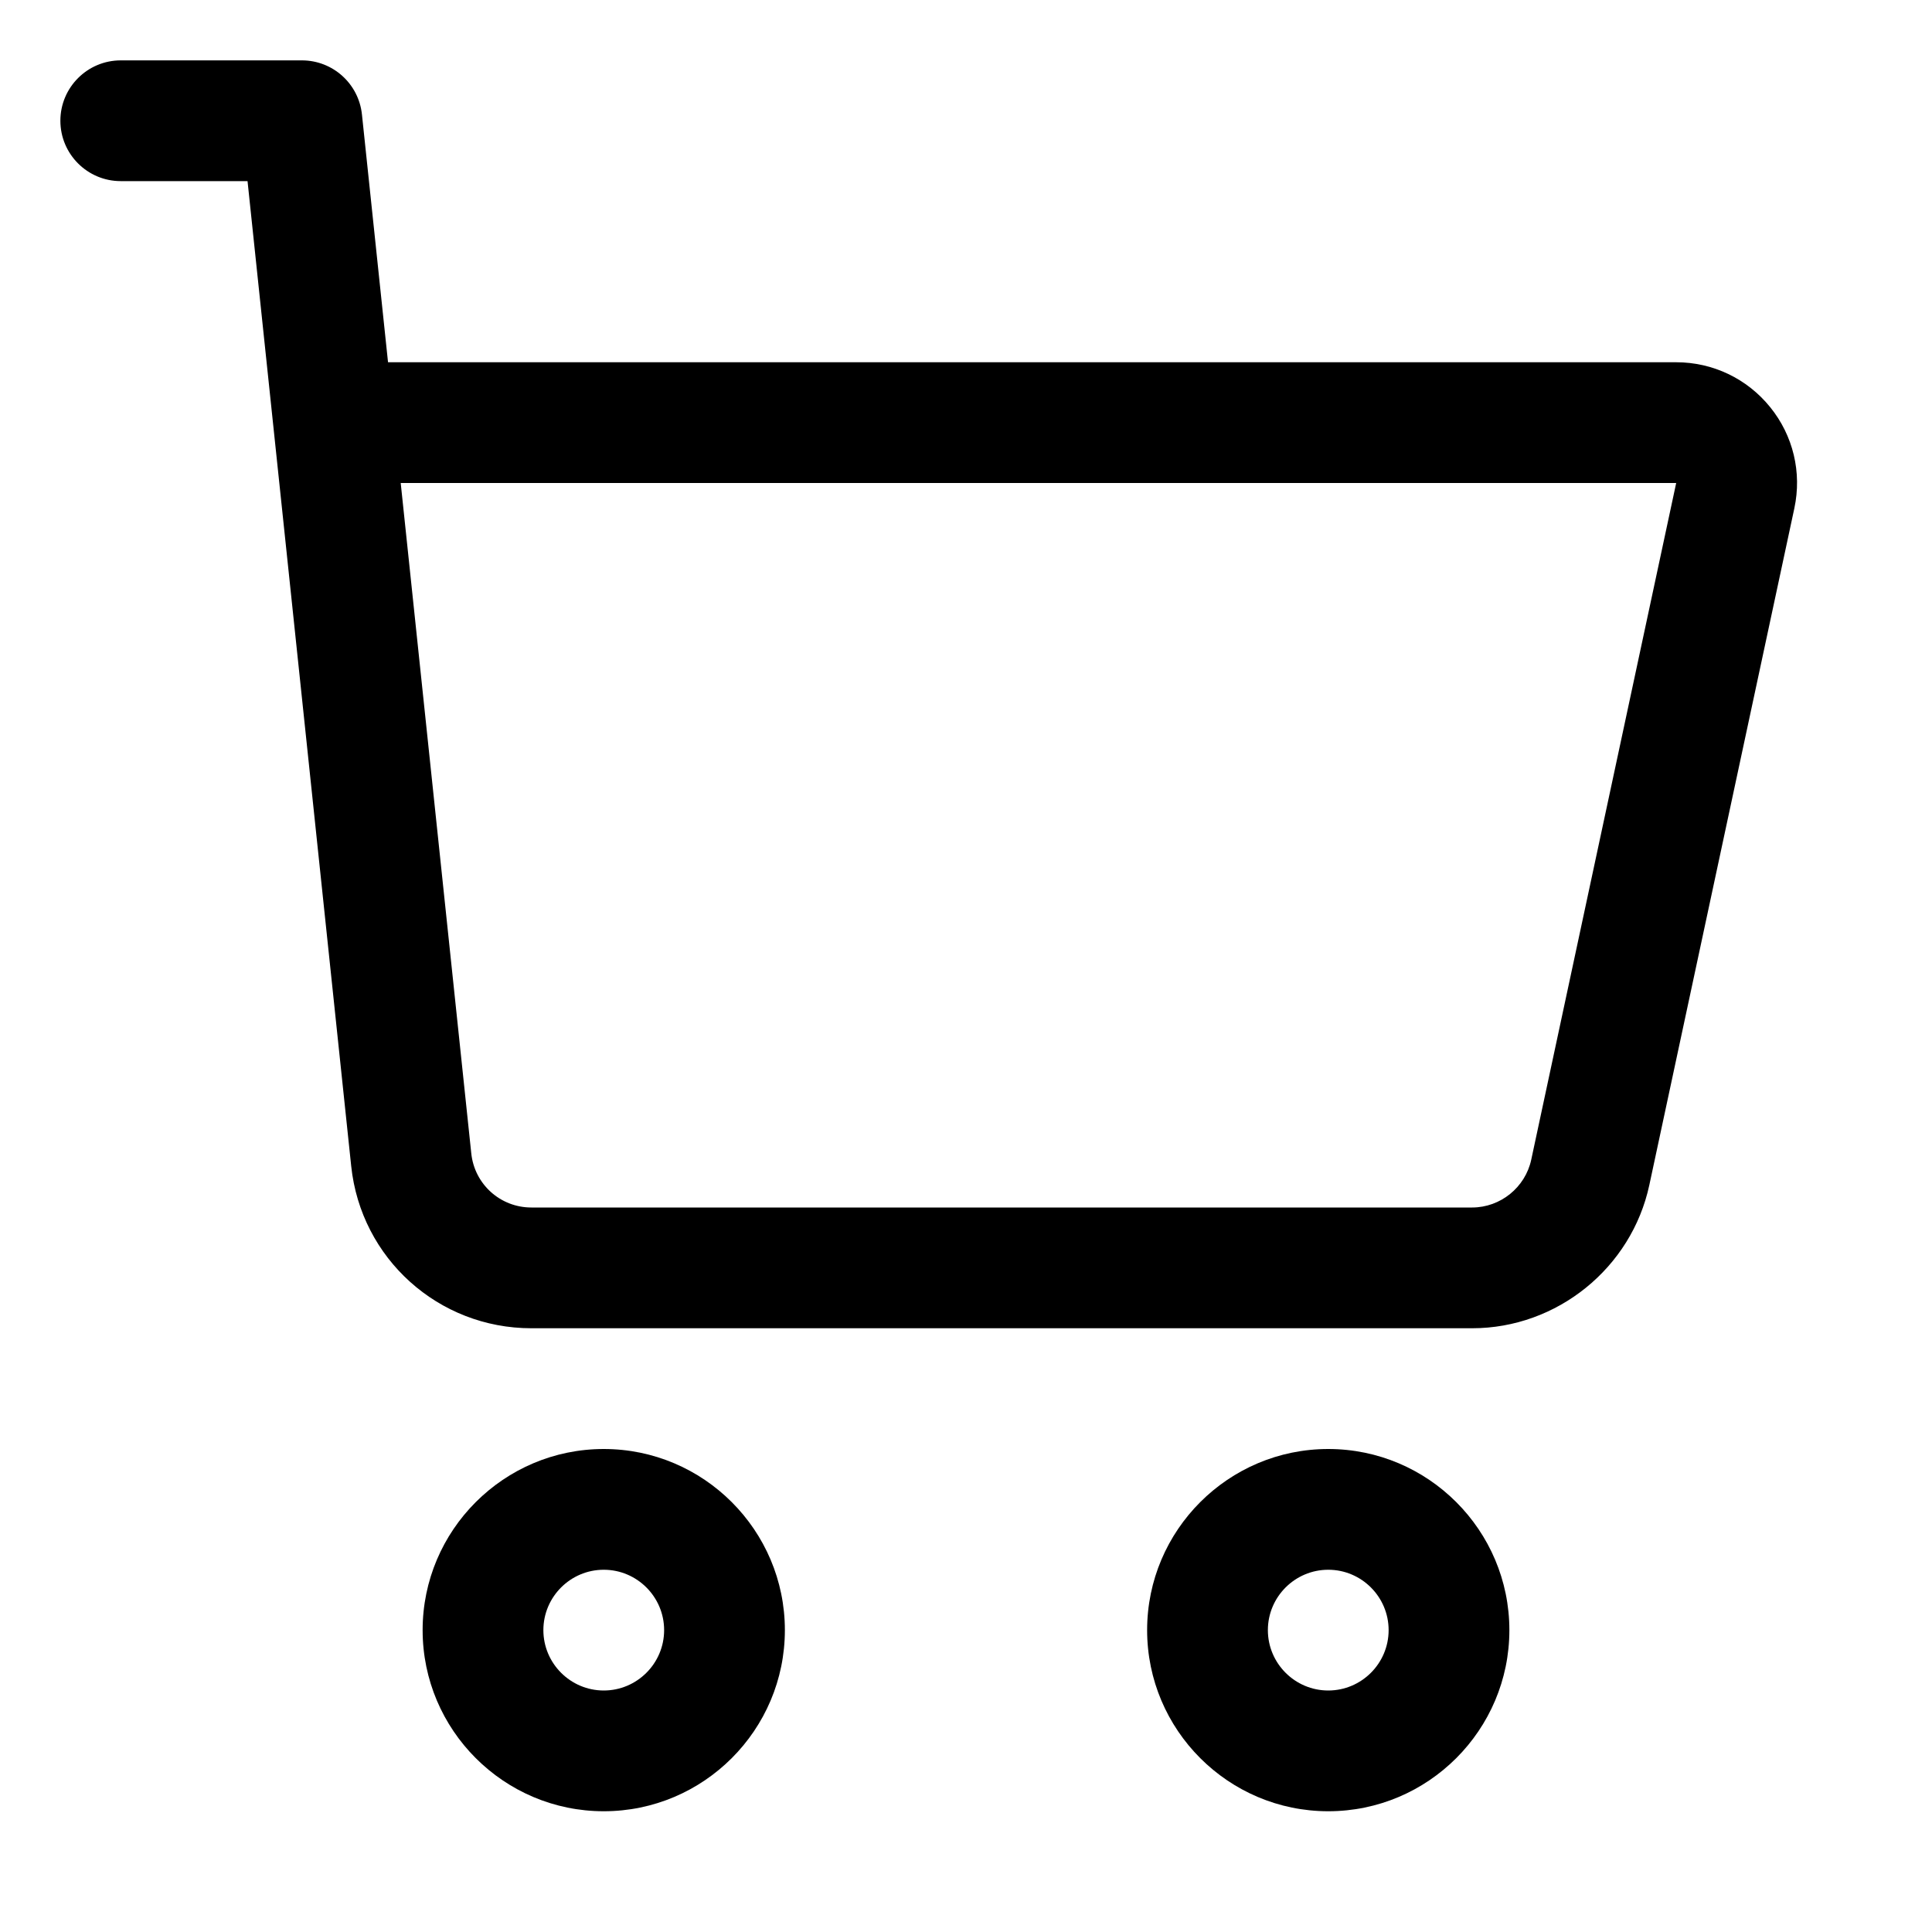
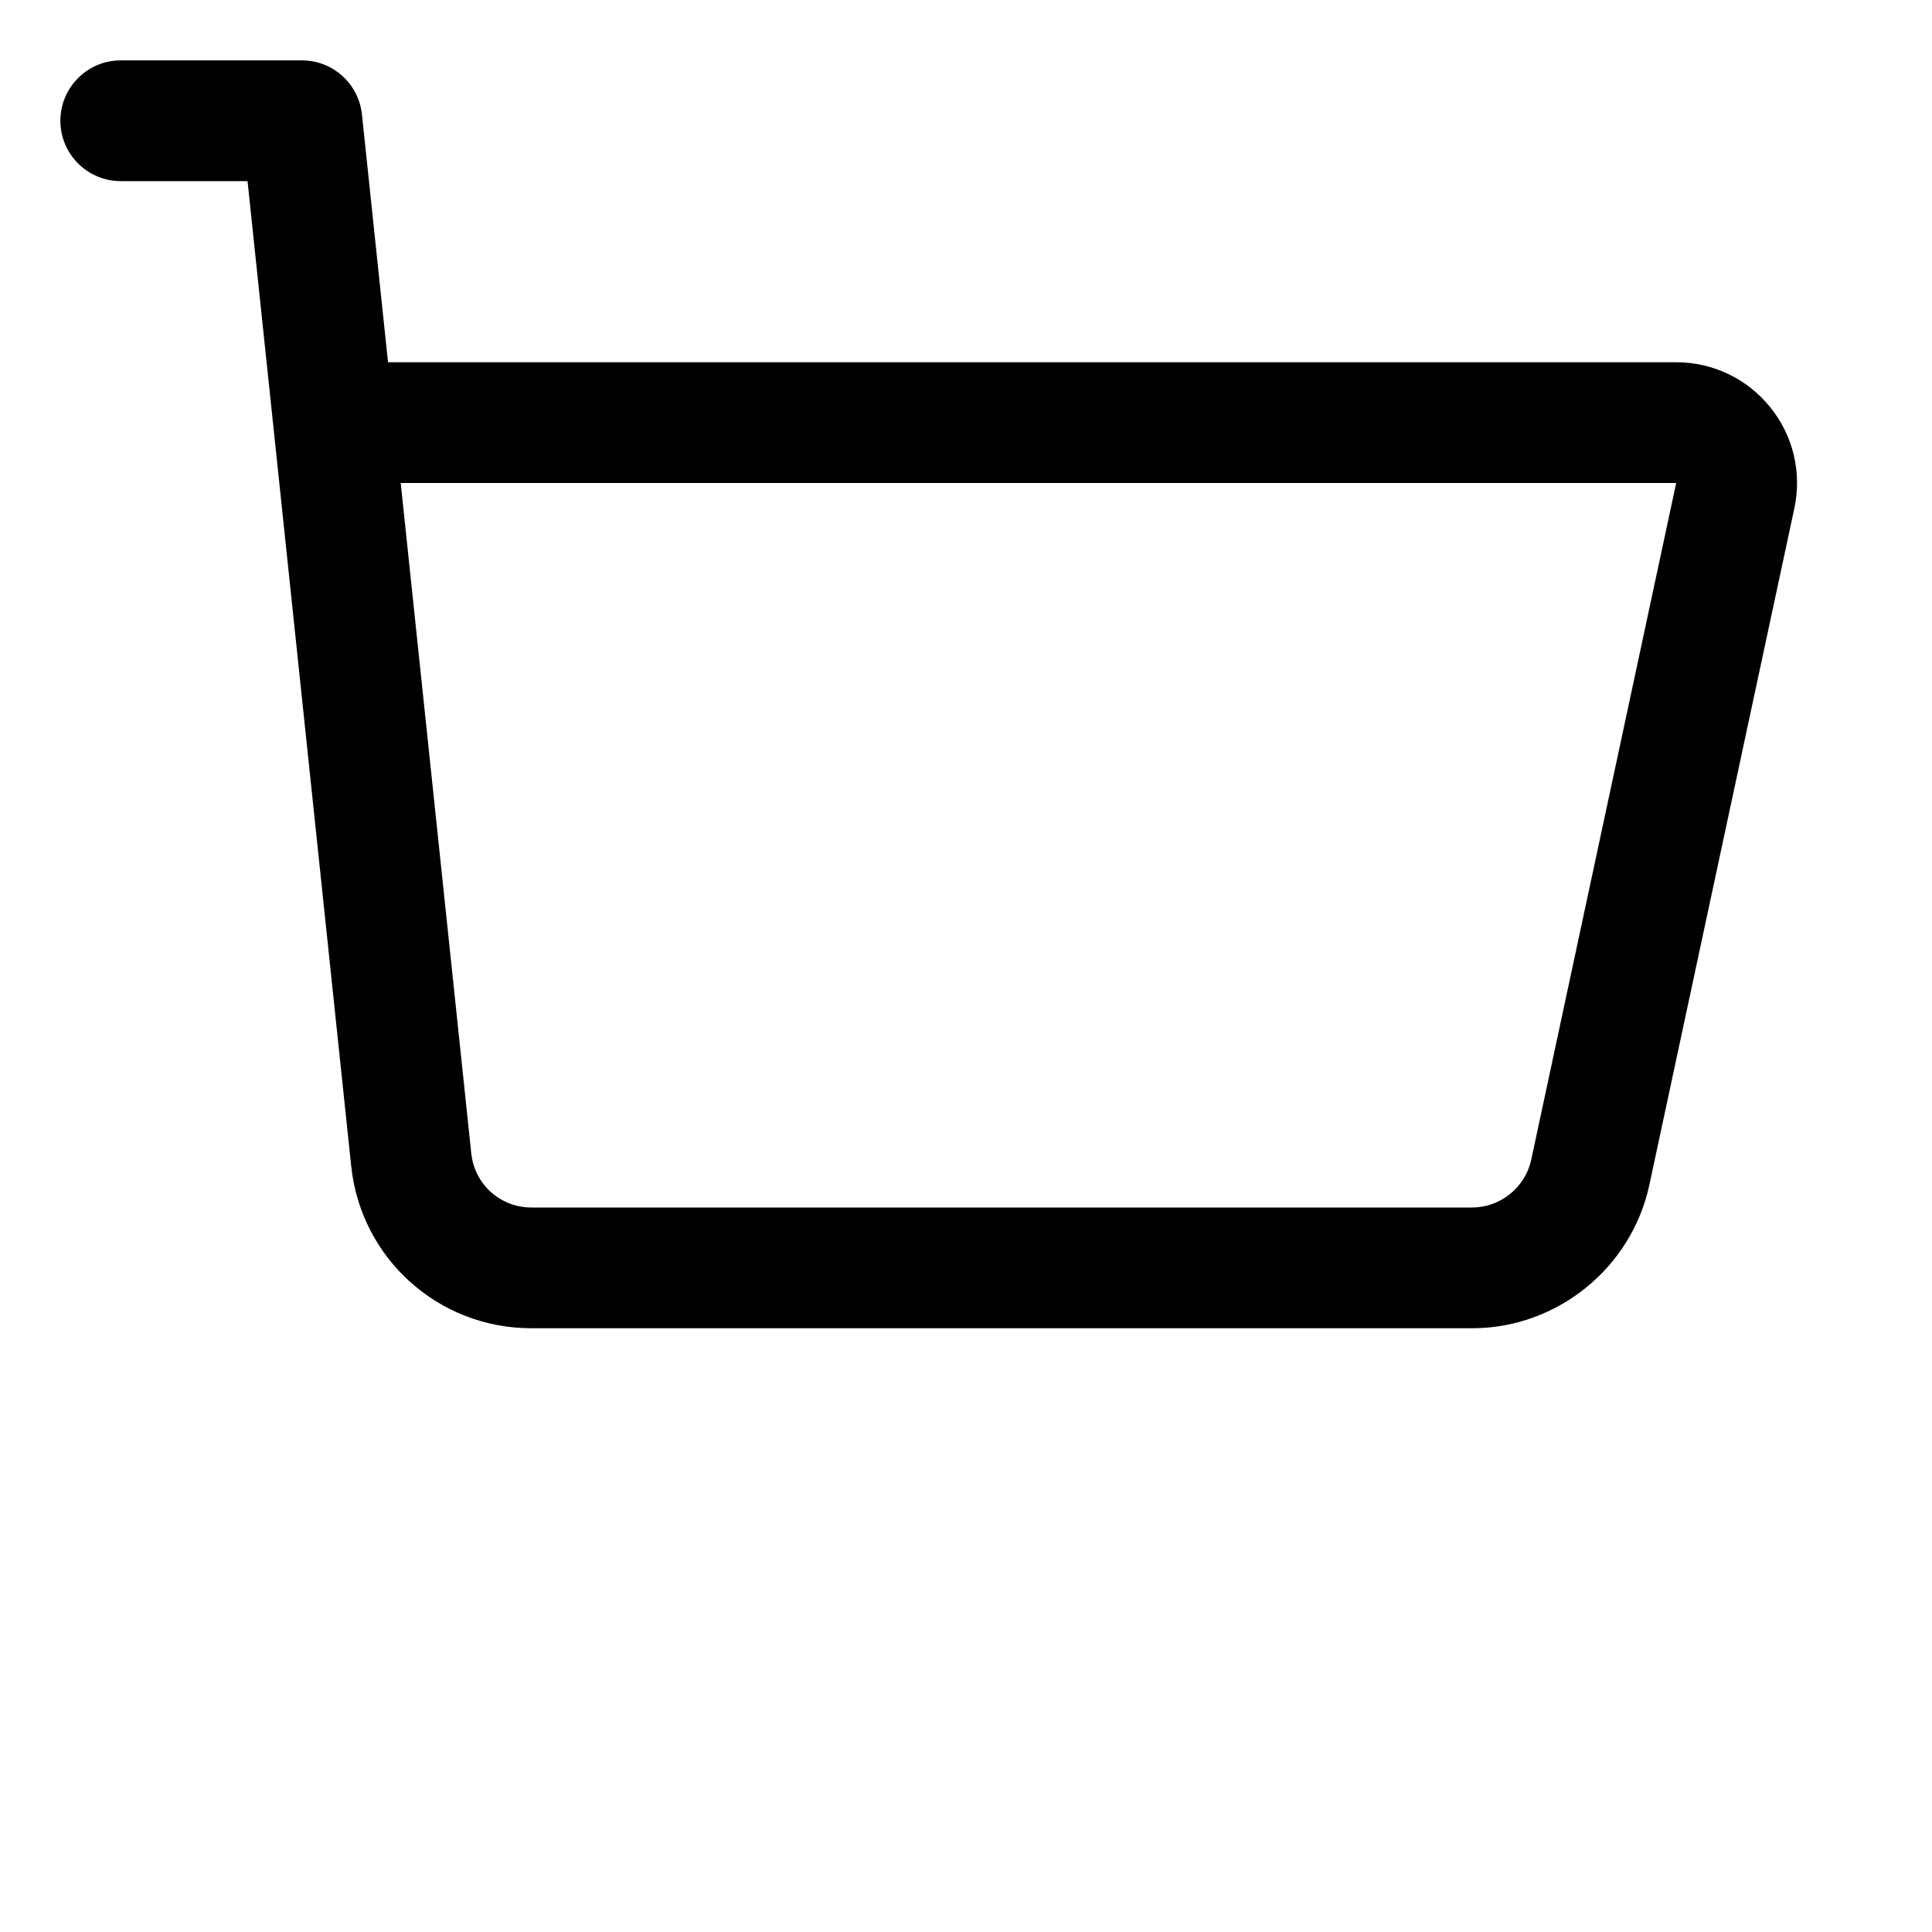
<svg xmlns="http://www.w3.org/2000/svg" id="Line" enable-background="new 0 0 32 32" height="512" viewBox="0 0 32 32" width="512">
-   <path id="XMLID_952_" d="m7 27c0 1.654 1.346 3 3 3s3-1.346 3-3-1.346-3-3-3-3 1.346-3 3zm4 0c0 .551-.449 1-1 1s-1-.449-1-1 .449-1 1-1 1 .449 1 1z" />
-   <path id="XMLID_955_" d="m25 27c0-1.654-1.346-3-3-3s-3 1.346-3 3 1.346 3 3 3 3-1.346 3-3zm-4 0c0-.551.449-1 1-1s1 .449 1 1-.449 1-1 1-1-.449-1-1z" />
  <path id="XMLID_958_" d="m4.1 3c.124 1.181 1.504 14.289 1.717 16.314.161 1.531 1.444 2.686 2.984 2.686h15.583c1.405 0 2.639-.998 2.934-2.372l2.402-11.209c.127-.594-.019-1.205-.401-1.676-.382-.472-.949-.743-1.556-.743h-21.336l-.432-4.104c-.054-.51-.483-.896-.995-.896h-3c-.552 0-1 .448-1 1s.448 1 1 1zm23.663 5-2.401 11.209c-.099.458-.51.791-.979.791h-15.582c-.514 0-.941-.385-.995-.895l-1.169-11.105z" />
</svg>